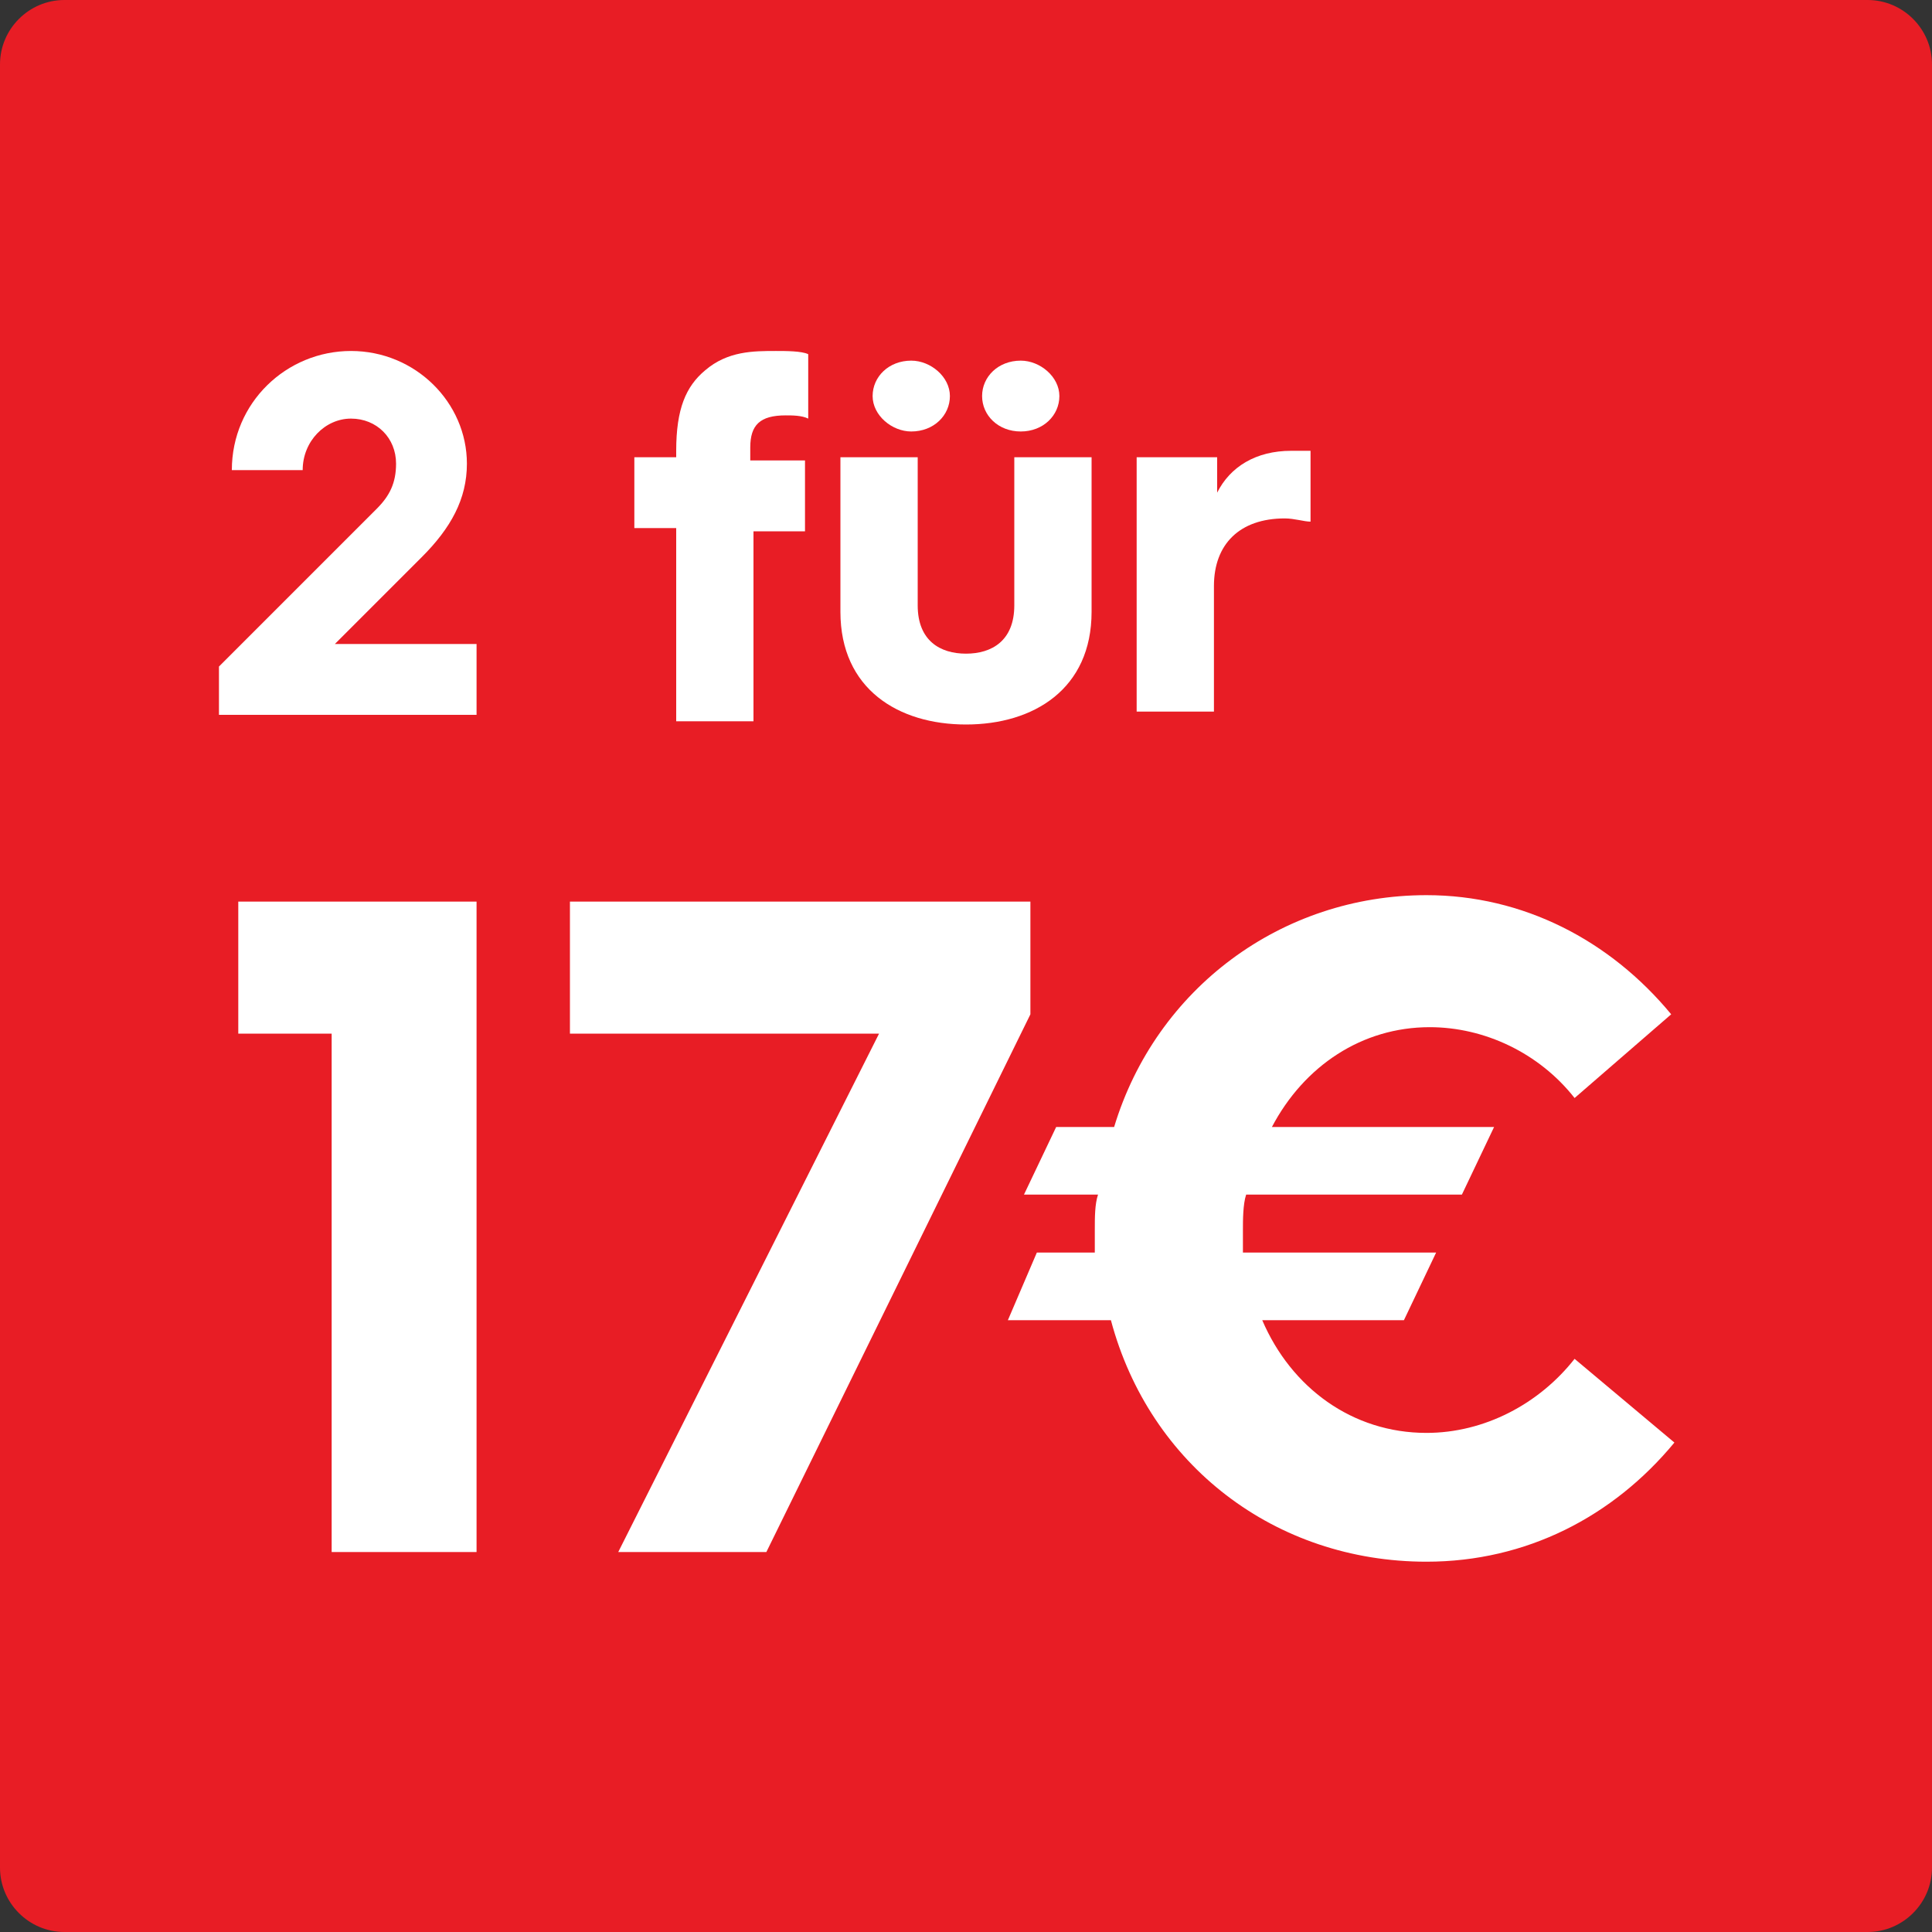
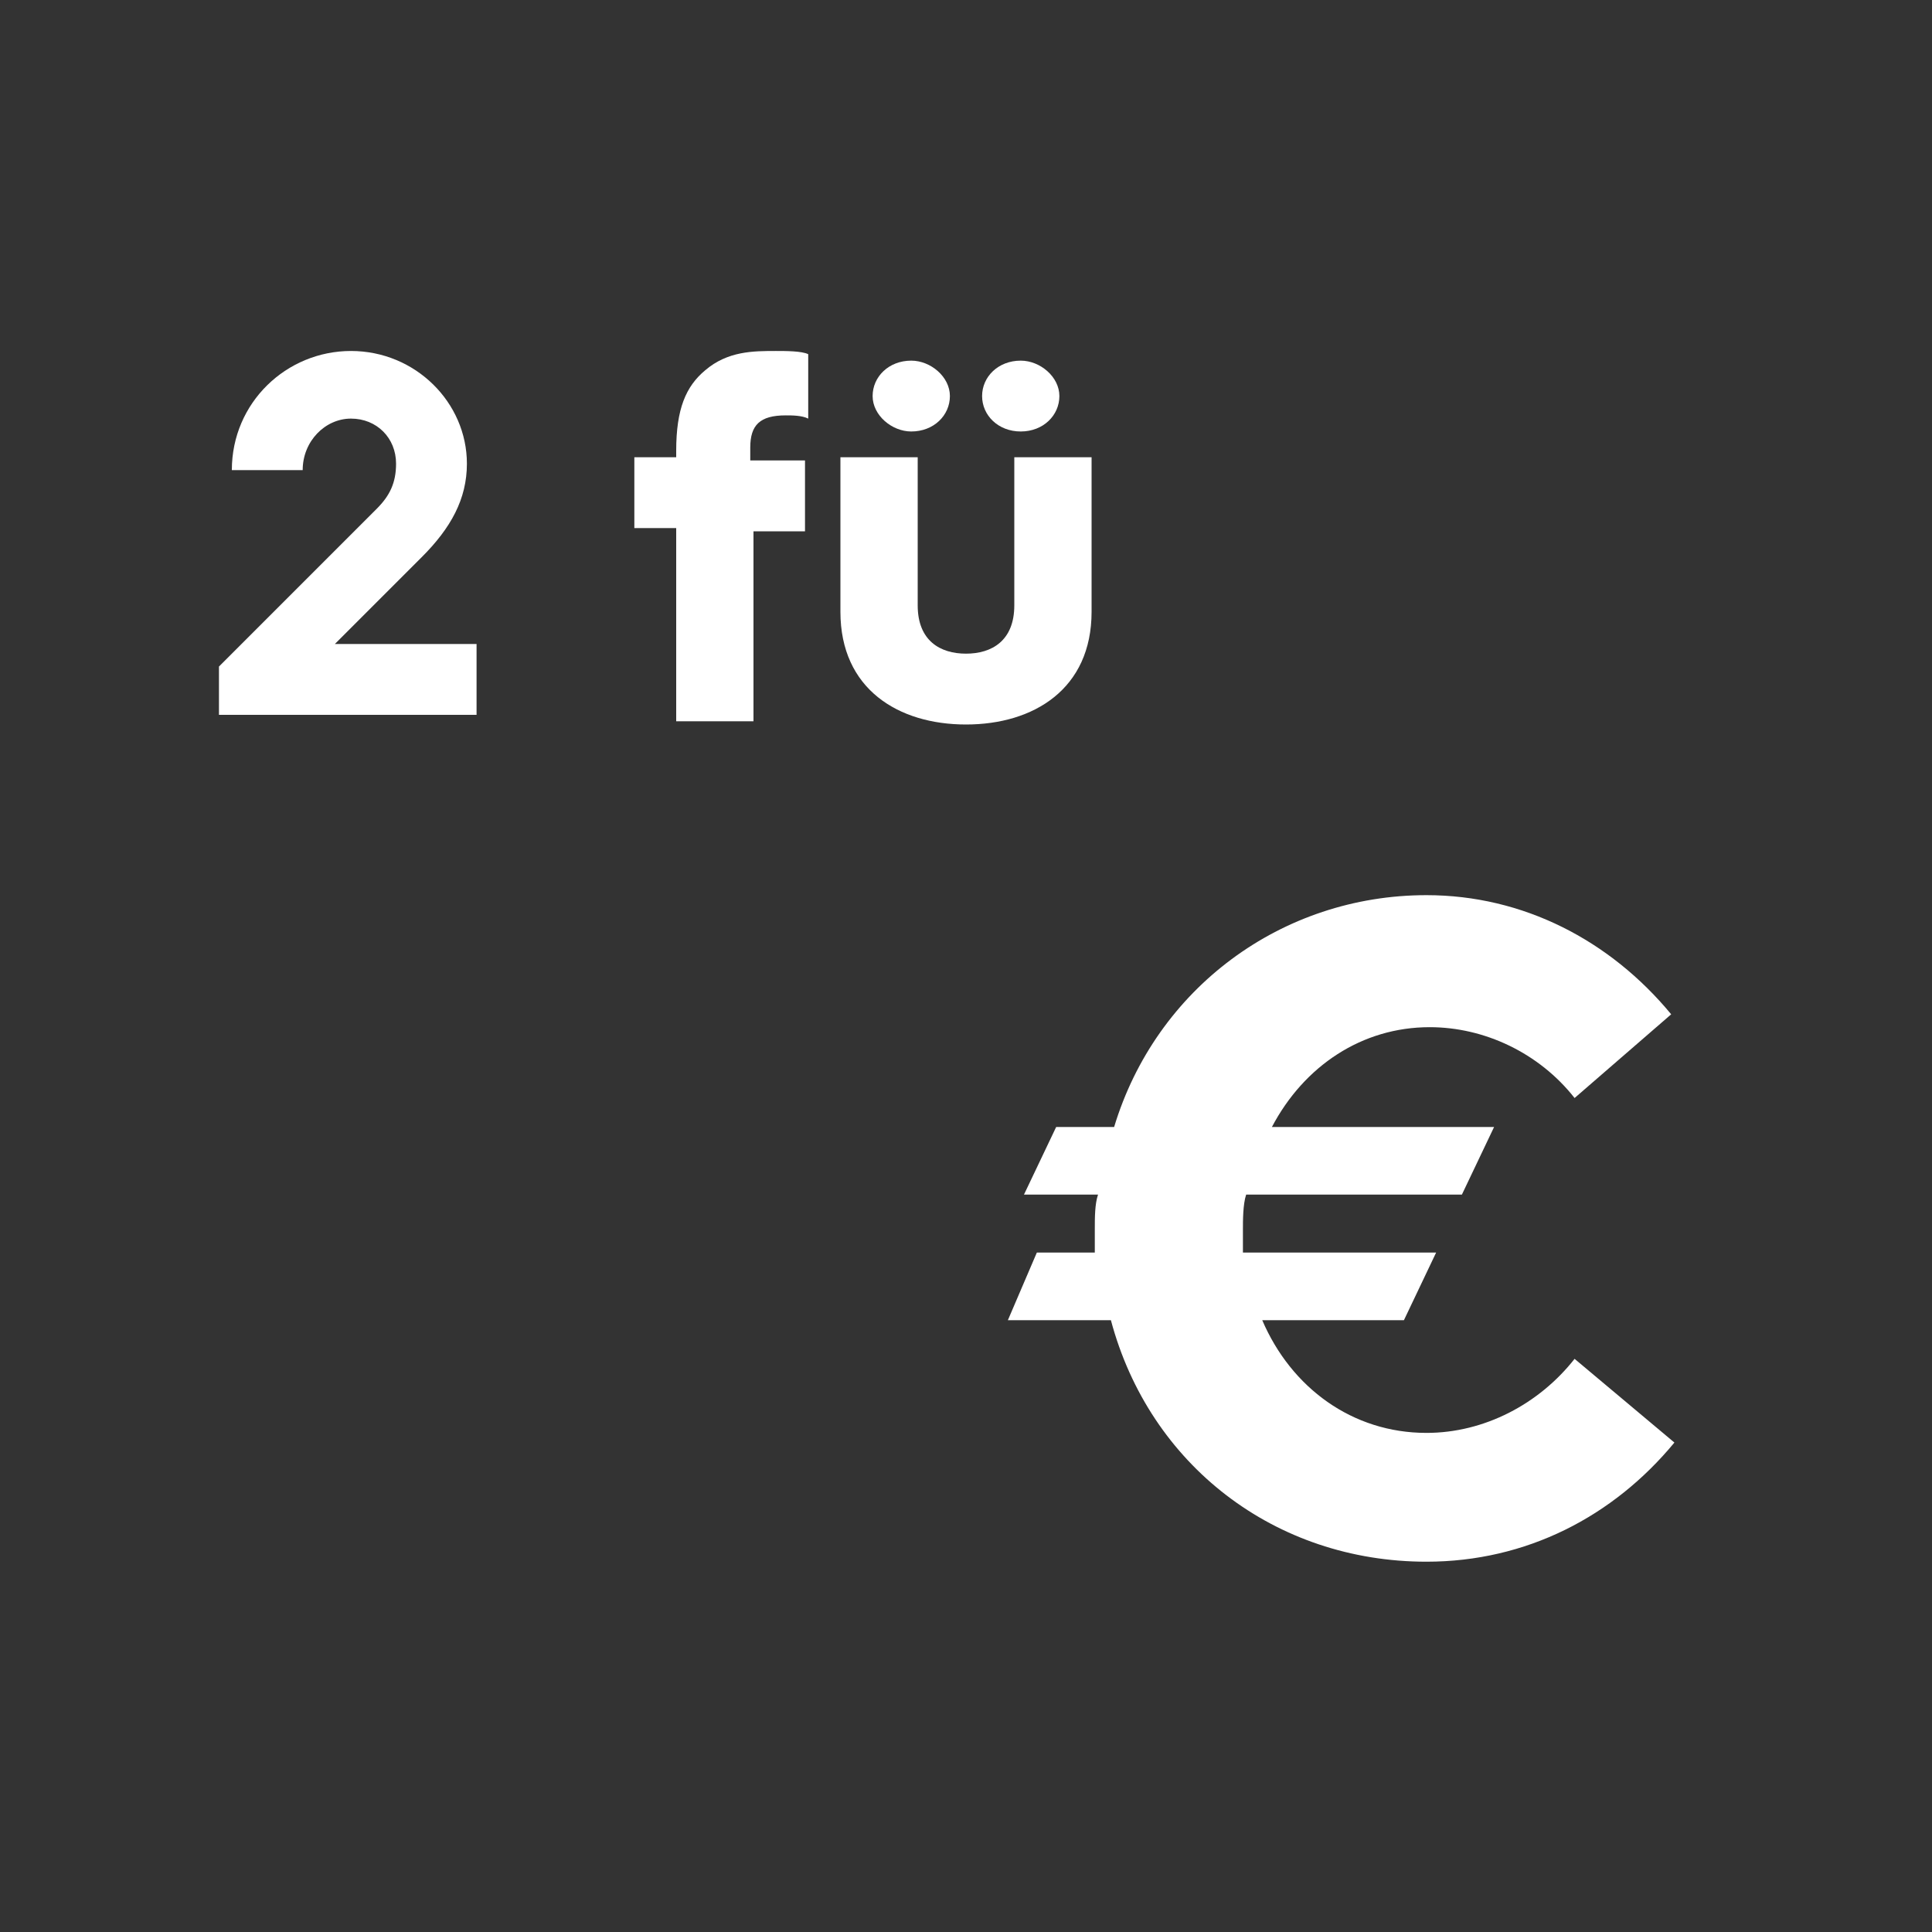
<svg xmlns="http://www.w3.org/2000/svg" version="1.1" id="Layer_1" x="0px" y="0px" width="60px" height="60px" viewBox="0 0 60 60" style="enable-background:new 0 0 60 60;" xml:space="preserve">
  <rect x="0" y="0" width="60" height="60" fill="#333333" stroke="none" />
  <style type="text/css">
	.st0{fill:#E81D25;}
	.st1{fill:none;}
	.st2{fill:#FFFFFF;}
	.st3{fill:none;stroke:#FFFFFF;stroke-width:0.5;stroke-miterlimit:10;}
	.st4{fill:#323232;}
</style>
  <g>
-     <path class="st0" d="M58,60H2c-1.1,0-2-0.9-2-2V2c0-1.1,0.9-2,2-2h56c1.1,0,2,0.9,2,2v56C60,59.1,59.1,60,58,60z" />
-   </g>
+     </g>
  <g>
    <rect x="6.5" y="11.1" class="st1" width="47" height="37.9" />
    <path class="st2" d="M6.8,20.7l4.9-4.9c0.4-0.4,0.6-0.8,0.6-1.4c0-0.8-0.6-1.4-1.4-1.4c-0.8,0-1.5,0.7-1.5,1.6H7.2   c0-2.1,1.7-3.7,3.7-3.7c2,0,3.6,1.6,3.6,3.5c0,1.1-0.5,2-1.4,2.9l-2.7,2.7h4.4v2.2h-8V20.7z" />
    <path class="st2" d="M21,16.4h-1.3v-2.2H21V14c0-1.3,0.3-2,0.9-2.5c0.7-0.6,1.5-0.6,2.2-0.6c0.3,0,0.8,0,1,0.1v2   c-0.2-0.1-0.5-0.1-0.7-0.1c-0.8,0-1.1,0.3-1.1,1v0.4H25v2.2h-1.6v5.9H21V16.4z" />
    <path class="st2" d="M26.1,14.2h2.4v4.6c0,1.1,0.7,1.5,1.5,1.5s1.5-0.4,1.5-1.5v-4.6h2.4v4.8c0,2.4-1.8,3.5-3.9,3.5   s-3.9-1.1-3.9-3.5V14.2z M27.1,12.3c0-0.6,0.5-1.1,1.2-1.1c0.6,0,1.2,0.5,1.2,1.1c0,0.6-0.5,1.1-1.2,1.1   C27.7,13.4,27.1,12.9,27.1,12.3z M30.5,12.3c0-0.6,0.5-1.1,1.2-1.1c0.6,0,1.2,0.5,1.2,1.1c0,0.6-0.5,1.1-1.2,1.1   C31,13.4,30.5,12.9,30.5,12.3z" />
-     <path class="st2" d="M35.4,14.2h2.4v1.1c0.4-0.8,1.2-1.3,2.3-1.3c0.2,0,0.5,0,0.6,0v2.2c-0.2,0-0.5-0.1-0.8-0.1   c-1.4,0-2.2,0.8-2.2,2.1v3.9h-2.4V14.2z" />
-     <path class="st2" d="M10.4,32.1h-3v-4.1h7.4v20.2h-4.5V32.1z" />
-     <path class="st2" d="M27.3,32.1h-9.6v-4.1H32v3.5l-8.2,16.7h-4.6L27.3,32.1z" />
    <path class="st2" d="M32.2,38.9H34c0-0.3,0-0.6,0-0.7c0-0.4,0-0.8,0.1-1.1h-2.3l1-2.1h1.8c1.3-4.3,5.2-7.2,9.7-7.2   c3,0,5.7,1.4,7.6,3.7l-3,2.6c-1.1-1.4-2.8-2.2-4.5-2.2c-2.1,0-3.9,1.2-4.9,3.1h6.9l-1,2.1h-6.7c-0.1,0.3-0.1,0.8-0.1,1.1   c0,0.1,0,0.4,0,0.7h6l-1,2.1h-4.4c0.9,2.1,2.8,3.5,5.1,3.5c1.8,0,3.5-0.9,4.6-2.3l3.1,2.6c-1.9,2.3-4.6,3.7-7.7,3.7   c-4.7,0-8.6-3-9.8-7.5h-3.2L32.2,38.9z" />
  </g>
</svg>